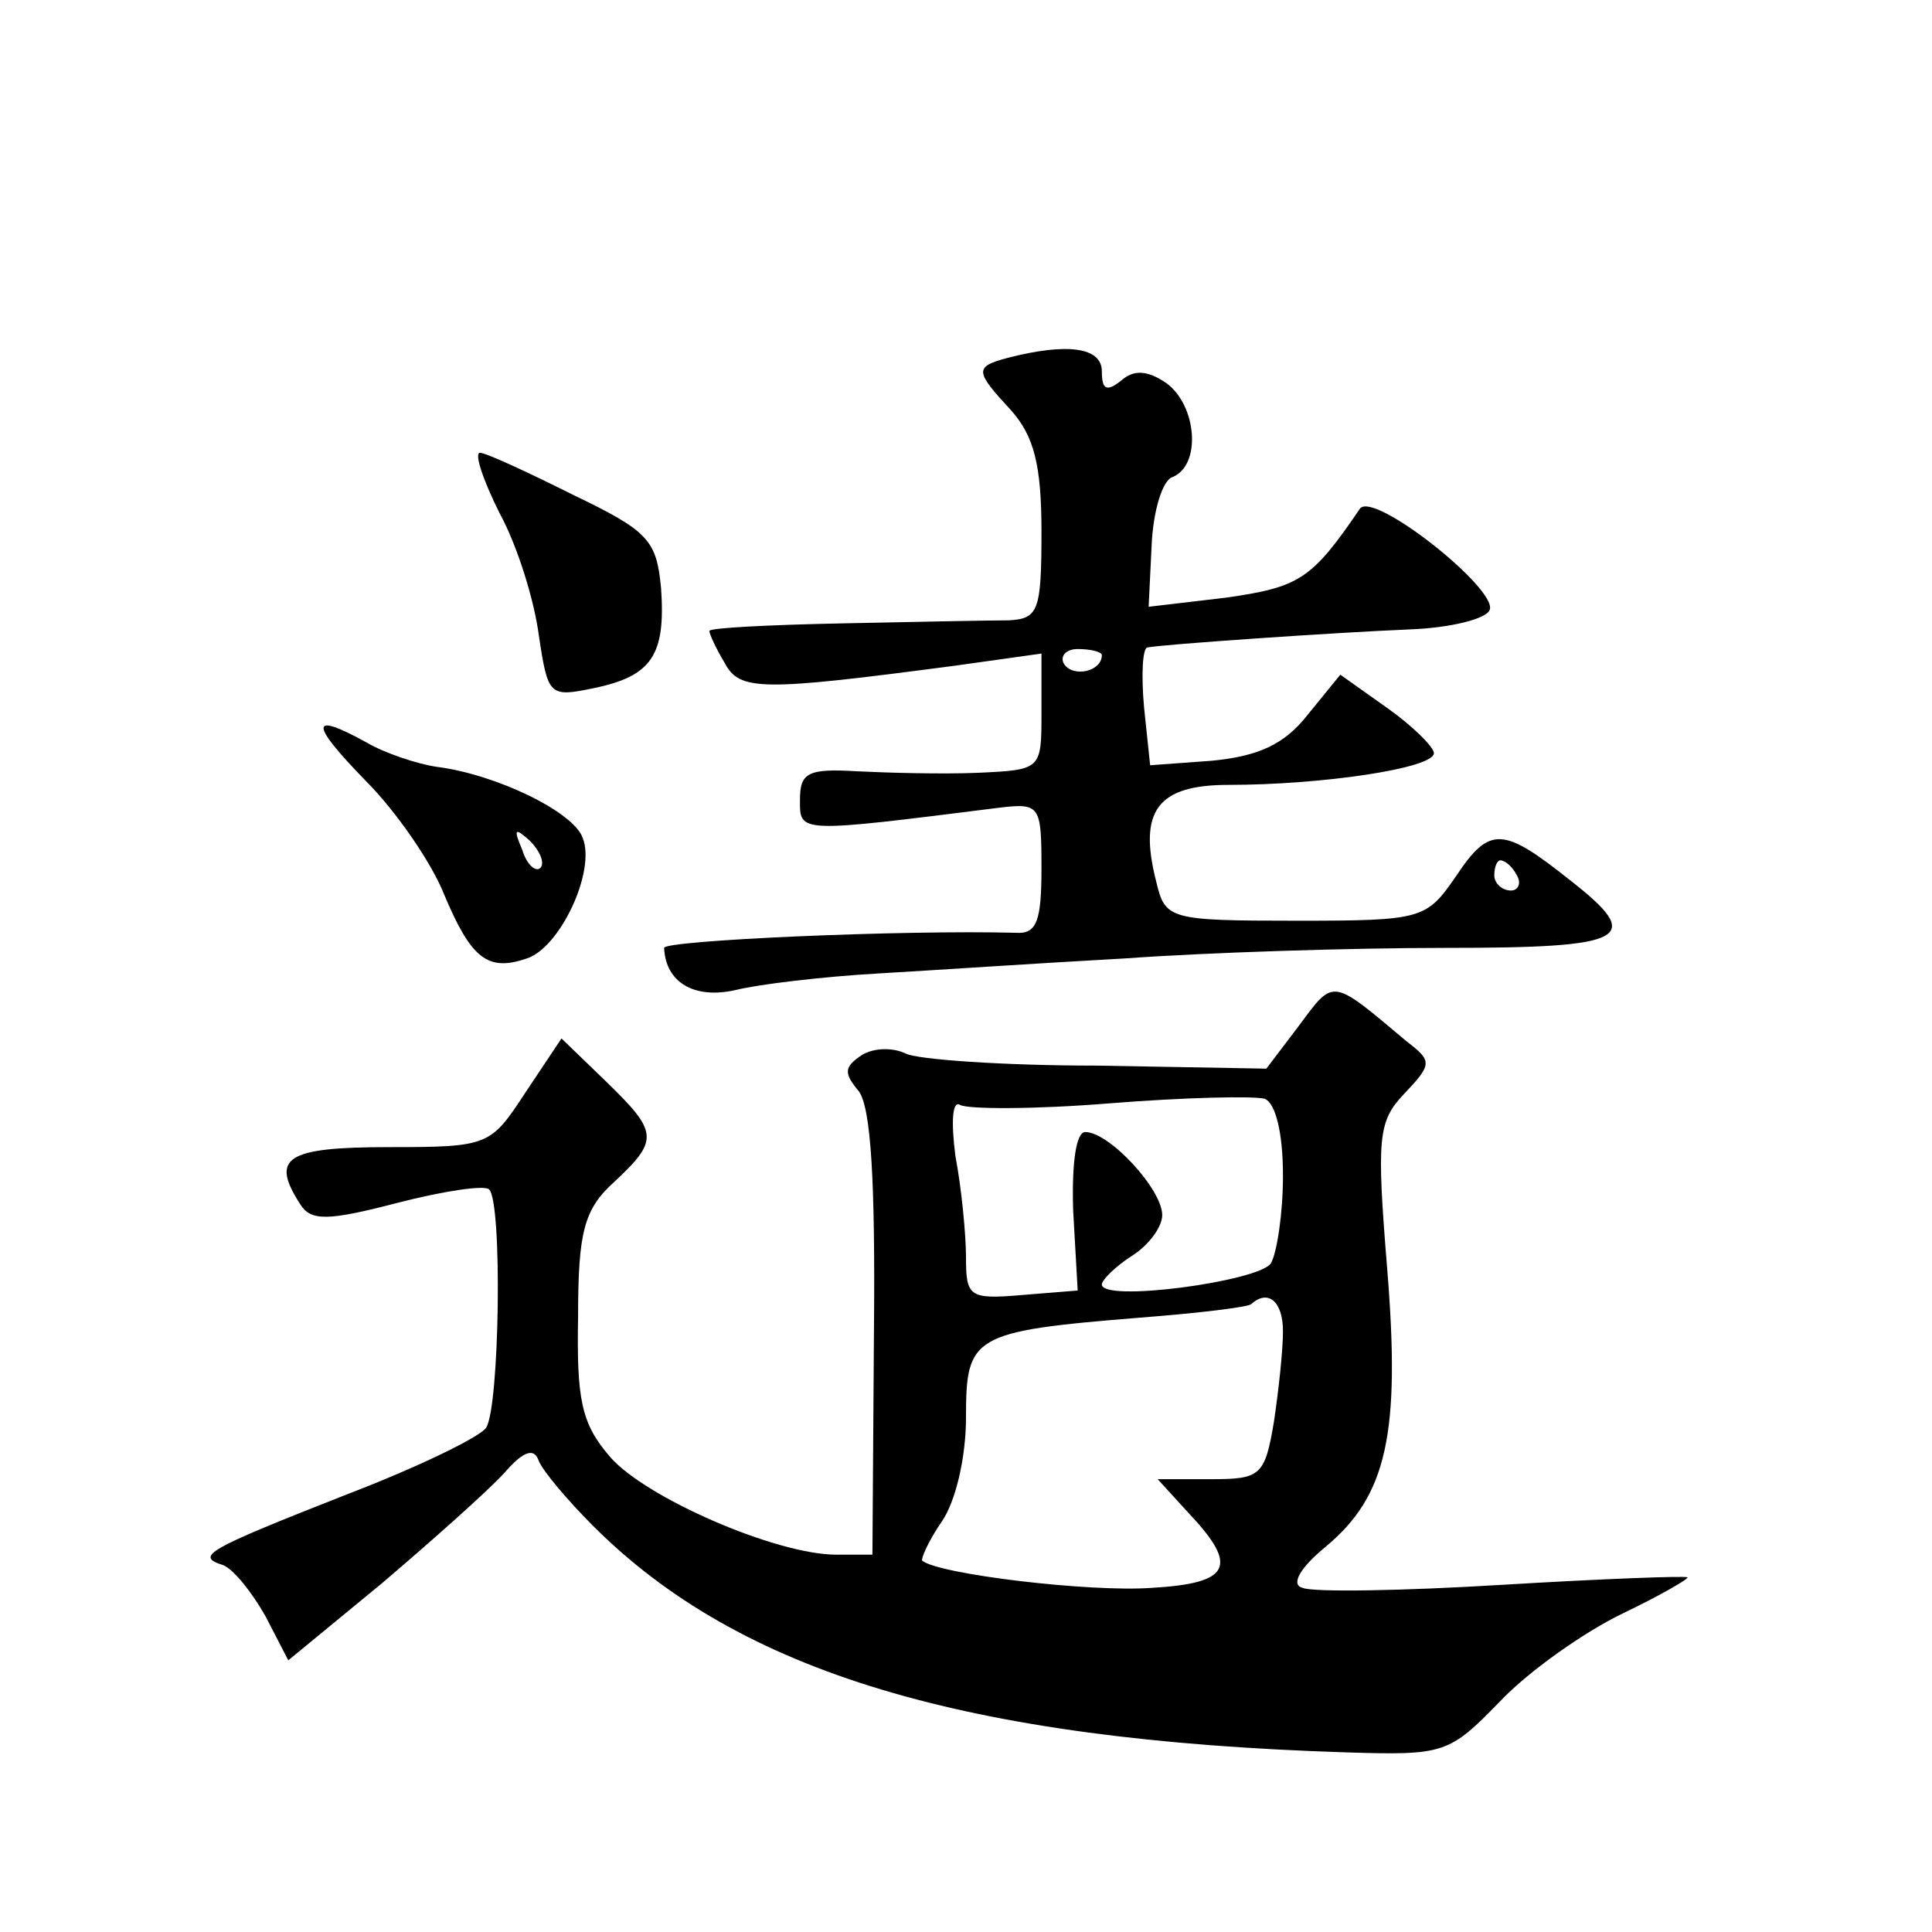
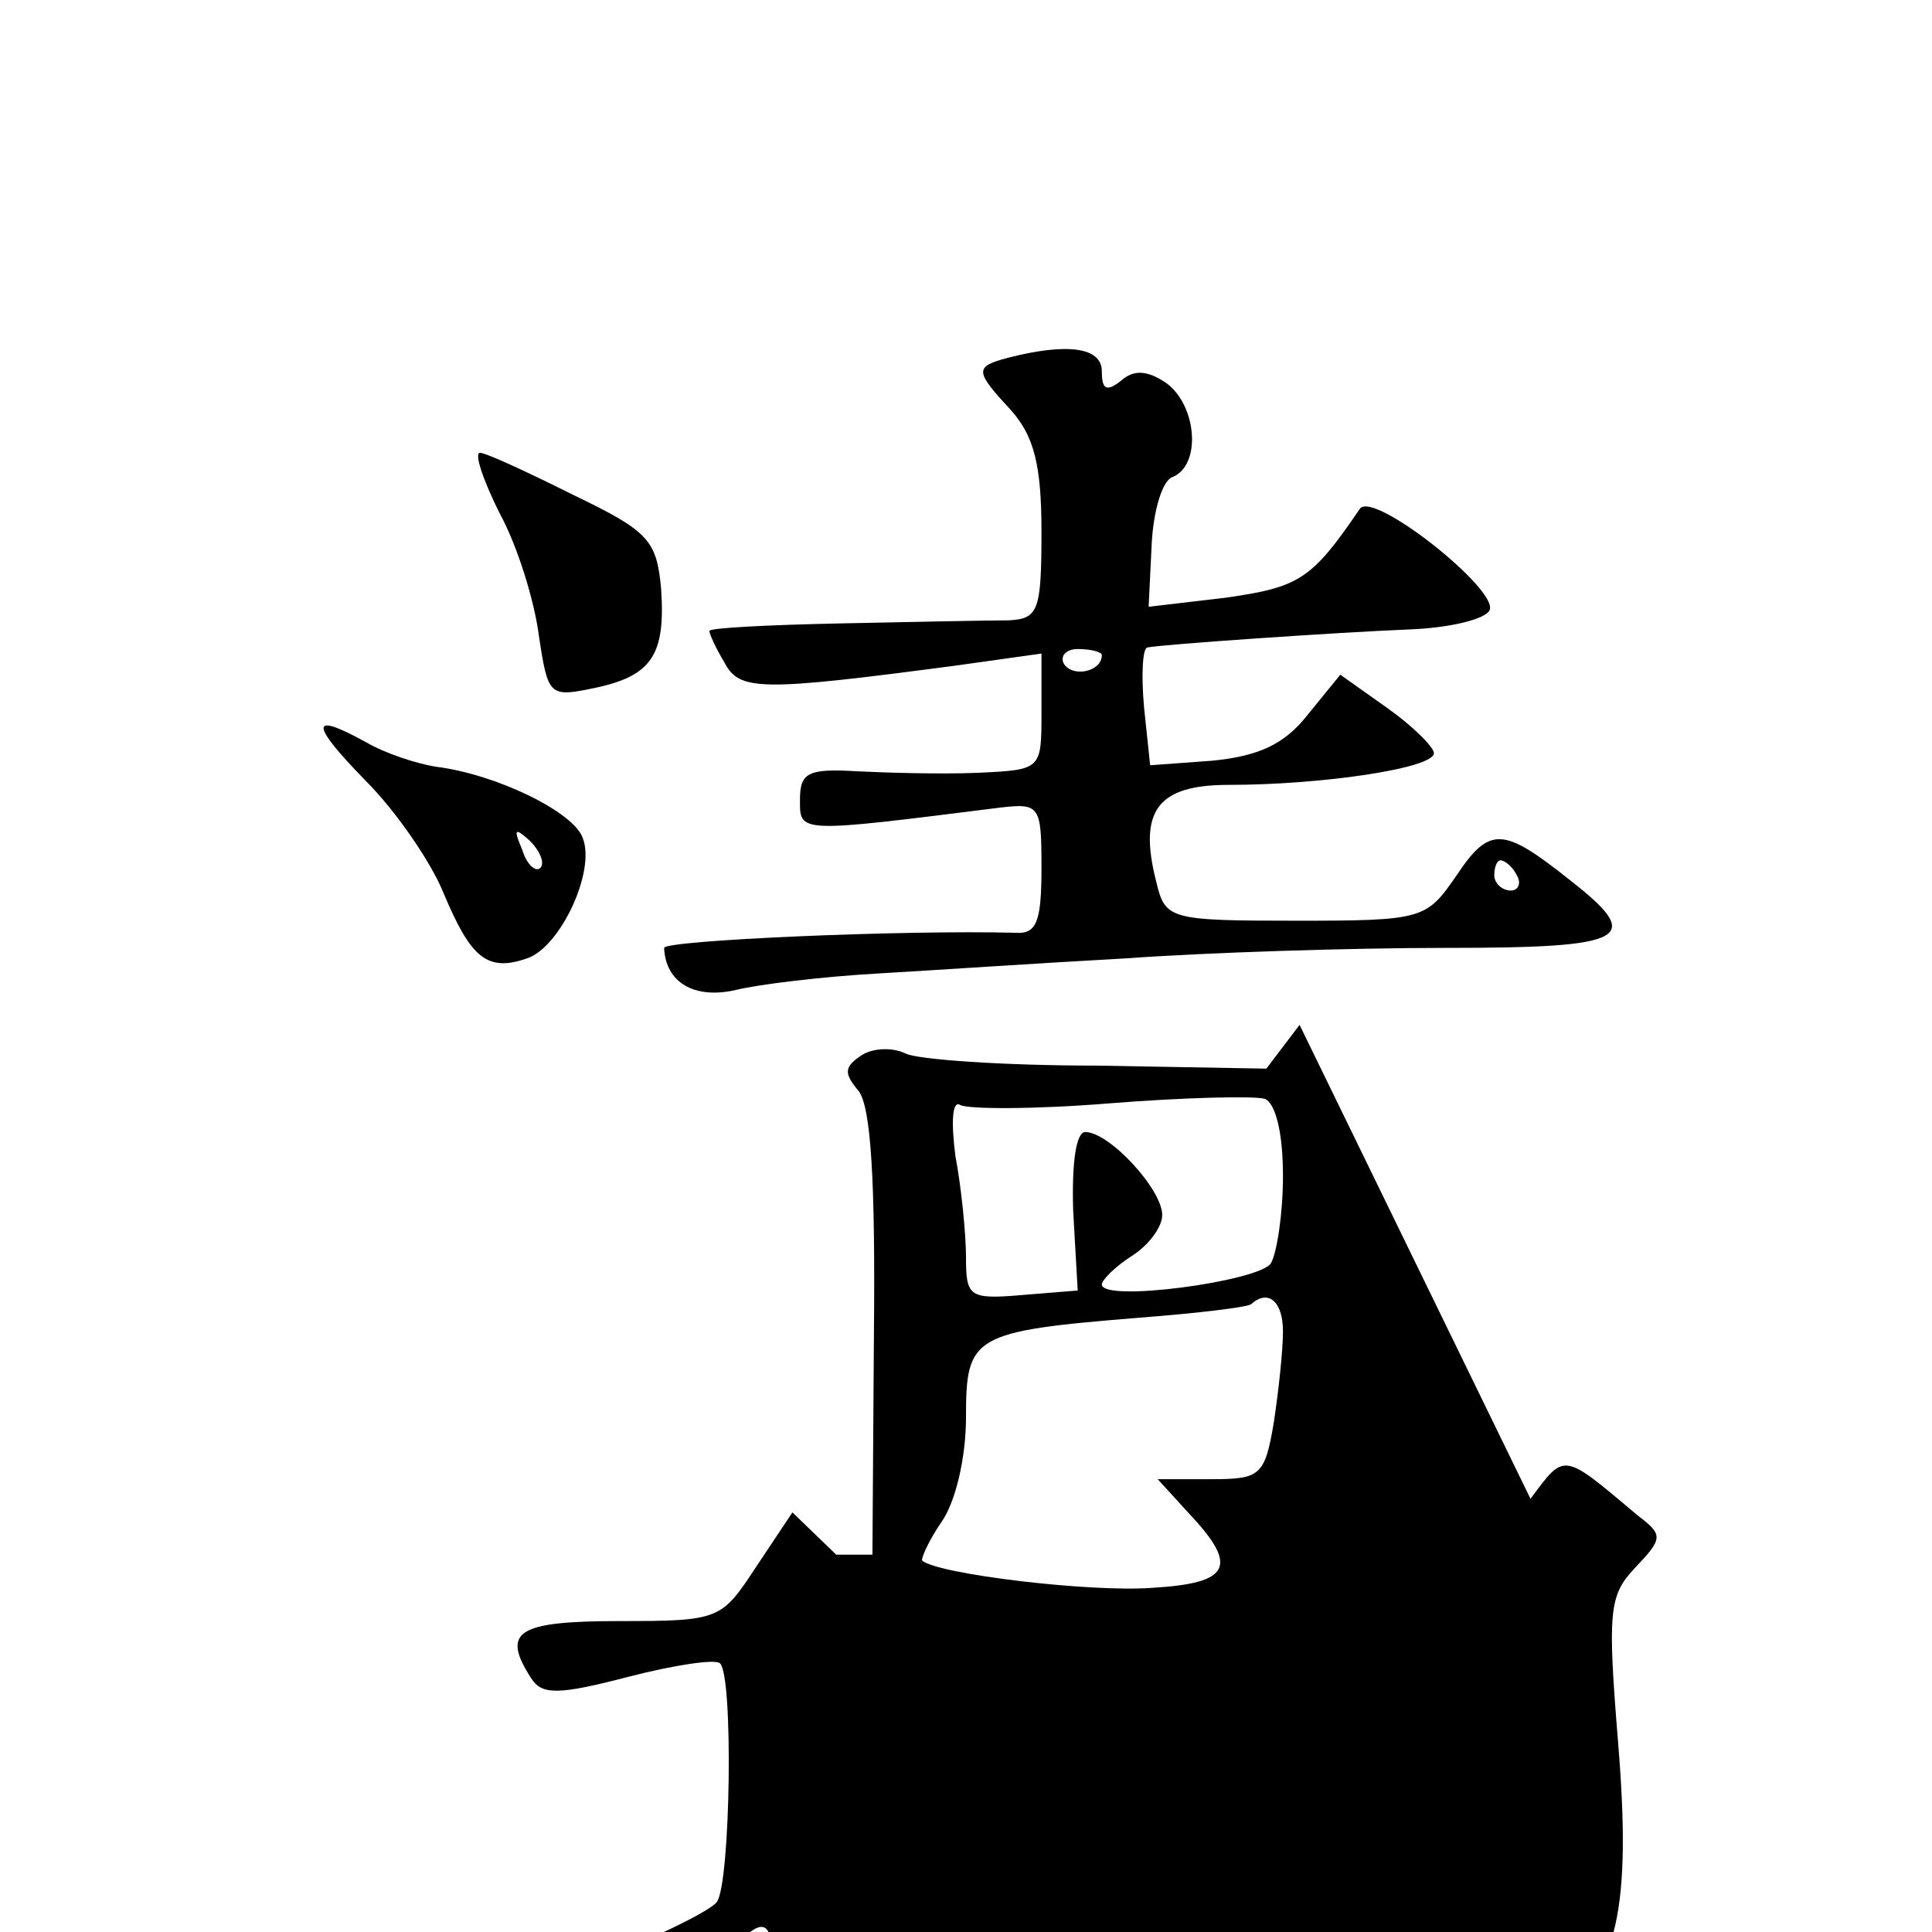
<svg xmlns="http://www.w3.org/2000/svg" version="1.0" width="128pt" height="128pt" viewBox="0 0 128 128" preserveAspectRatio="xMidYMid meet">
  <g transform="translate(0,128) scale(0.1,-0.1)" fill="#0" stroke="none">
-     <path d="M668 1043 c-23 -6 -22 -9 2 -35 15 -17 20 -36 20 -80 0 -53 -2 -58 -22 -59 -13 0 -62 -1 -110 -2 -49 -1 -88 -3 -88 -5 0 -2 4 -11 10 -21 10 -19 24 -19 153 -2 l57 8 0 -39 c0 -38 0 -38 -42 -40 -24 -1 -60 0 -80 1 -33 2 -38 -1 -38 -19 0 -22 -2 -22 133 -5 26 3 27 1 27 -40 0 -35 -3 -44 -17 -43 -75 2 -233 -5 -233 -10 1 -23 20 -34 47 -28 16 4 59 9 94 11 35 2 109 7 164 10 55 4 151 7 213 7 121 0 132 6 82 45 -44 35 -53 36 -75 3 -20 -29 -22 -30 -106 -30 -85 0 -87 1 -93 26 -12 47 1 64 48 64 62 0 136 11 136 21 0 4 -14 18 -31 30 l-31 22 -22 -27 c-15 -19 -32 -27 -63 -30 l-41 -3 -4 38 c-2 22 -1 39 2 40 9 2 125 10 174 12 27 1 51 7 53 13 5 14 -77 79 -86 67 -32 -47 -40 -52 -89 -59 l-51 -6 2 41 c1 22 7 43 14 45 19 8 16 47 -4 62 -13 9 -22 9 -30 2 -10 -8 -13 -6 -13 6 0 16 -23 19 -62 9z m62 -197 c0 -11 -19 -15 -25 -6 -3 5 1 10 9 10 9 0 16 -2 16 -4z m275 -146 c3 -5 1 -10 -4 -10 -6 0 -11 5 -11 10 0 6 2 10 4 10 3 0 8 -4 11 -10z M331 940 c12 -22 23 -58 26 -81 6 -40 7 -41 36 -35 39 8 48 22 45 66 -3 32 -8 38 -58 62 -30 15 -58 28 -62 28 -4 0 2 -18 13 -40z M242 763 c21 -21 44 -55 52 -75 18 -43 29 -52 55 -43 22 7 46 58 37 80 -6 17 -57 42 -97 47 -13 2 -34 9 -46 16 -38 21 -38 13 -1 -25z m116 -58 c-3 -3 -9 2 -12 12 -6 14 -5 15 5 6 7 -7 10 -15 7 -18z M861 601 l-22 -29 -112 2 c-62 0 -119 4 -127 8 -8 4 -21 4 -29 -1 -12 -8 -12 -12 -2 -24 8 -11 11 -59 10 -161 l-1 -146 -24 0 c-40 0 -127 38 -150 65 -19 22 -22 38 -21 93 0 56 4 71 24 89 30 28 29 33 -6 67 l-29 28 -24 -36 c-23 -35 -24 -36 -90 -36 -69 0 -79 -7 -59 -38 7 -11 18 -11 64 1 31 8 58 12 61 9 9 -8 7 -145 -2 -158 -4 -6 -45 -26 -92 -44 -94 -37 -101 -41 -82 -47 7 -3 19 -18 28 -34 l15 -29 62 51 c34 29 70 61 81 73 13 15 20 17 23 8 3 -7 19 -26 36 -43 97 -97 246 -142 499 -150 65 -2 68 -1 102 34 19 20 56 46 81 58 25 12 44 23 43 24 -2 1 -57 -1 -123 -5 -66 -4 -125 -5 -132 -2 -8 2 -2 13 15 27 41 34 50 75 41 185 -7 86 -6 97 11 115 19 20 19 22 2 35 -50 42 -48 42 -71 11z m-11 -100 c0 -25 -4 -51 -8 -58 -8 -12 -112 -26 -112 -14 0 3 9 12 20 19 11 7 20 19 20 27 0 17 -35 55 -51 55 -6 0 -9 -20 -8 -52 l3 -53 -37 -3 c-35 -3 -37 -1 -37 25 0 15 -3 46 -7 67 -3 23 -2 37 3 34 5 -3 50 -3 99 1 50 4 96 5 103 3 7 -3 12 -22 12 -51z m0 -103 c0 -13 -3 -40 -6 -60 -6 -36 -9 -38 -42 -38 l-35 0 21 -23 c33 -35 27 -46 -25 -49 -41 -3 -141 9 -152 18 -1 1 4 13 13 26 9 13 16 42 16 69 0 54 4 57 115 66 39 3 72 7 74 9 11 10 21 2 21 -18z" />
+     <path d="M668 1043 c-23 -6 -22 -9 2 -35 15 -17 20 -36 20 -80 0 -53 -2 -58 -22 -59 -13 0 -62 -1 -110 -2 -49 -1 -88 -3 -88 -5 0 -2 4 -11 10 -21 10 -19 24 -19 153 -2 l57 8 0 -39 c0 -38 0 -38 -42 -40 -24 -1 -60 0 -80 1 -33 2 -38 -1 -38 -19 0 -22 -2 -22 133 -5 26 3 27 1 27 -40 0 -35 -3 -44 -17 -43 -75 2 -233 -5 -233 -10 1 -23 20 -34 47 -28 16 4 59 9 94 11 35 2 109 7 164 10 55 4 151 7 213 7 121 0 132 6 82 45 -44 35 -53 36 -75 3 -20 -29 -22 -30 -106 -30 -85 0 -87 1 -93 26 -12 47 1 64 48 64 62 0 136 11 136 21 0 4 -14 18 -31 30 l-31 22 -22 -27 c-15 -19 -32 -27 -63 -30 l-41 -3 -4 38 c-2 22 -1 39 2 40 9 2 125 10 174 12 27 1 51 7 53 13 5 14 -77 79 -86 67 -32 -47 -40 -52 -89 -59 l-51 -6 2 41 c1 22 7 43 14 45 19 8 16 47 -4 62 -13 9 -22 9 -30 2 -10 -8 -13 -6 -13 6 0 16 -23 19 -62 9z m62 -197 c0 -11 -19 -15 -25 -6 -3 5 1 10 9 10 9 0 16 -2 16 -4z m275 -146 c3 -5 1 -10 -4 -10 -6 0 -11 5 -11 10 0 6 2 10 4 10 3 0 8 -4 11 -10z M331 940 c12 -22 23 -58 26 -81 6 -40 7 -41 36 -35 39 8 48 22 45 66 -3 32 -8 38 -58 62 -30 15 -58 28 -62 28 -4 0 2 -18 13 -40z M242 763 c21 -21 44 -55 52 -75 18 -43 29 -52 55 -43 22 7 46 58 37 80 -6 17 -57 42 -97 47 -13 2 -34 9 -46 16 -38 21 -38 13 -1 -25z m116 -58 c-3 -3 -9 2 -12 12 -6 14 -5 15 5 6 7 -7 10 -15 7 -18z M861 601 l-22 -29 -112 2 c-62 0 -119 4 -127 8 -8 4 -21 4 -29 -1 -12 -8 -12 -12 -2 -24 8 -11 11 -59 10 -161 l-1 -146 -24 0 l-29 28 -24 -36 c-23 -35 -24 -36 -90 -36 -69 0 -79 -7 -59 -38 7 -11 18 -11 64 1 31 8 58 12 61 9 9 -8 7 -145 -2 -158 -4 -6 -45 -26 -92 -44 -94 -37 -101 -41 -82 -47 7 -3 19 -18 28 -34 l15 -29 62 51 c34 29 70 61 81 73 13 15 20 17 23 8 3 -7 19 -26 36 -43 97 -97 246 -142 499 -150 65 -2 68 -1 102 34 19 20 56 46 81 58 25 12 44 23 43 24 -2 1 -57 -1 -123 -5 -66 -4 -125 -5 -132 -2 -8 2 -2 13 15 27 41 34 50 75 41 185 -7 86 -6 97 11 115 19 20 19 22 2 35 -50 42 -48 42 -71 11z m-11 -100 c0 -25 -4 -51 -8 -58 -8 -12 -112 -26 -112 -14 0 3 9 12 20 19 11 7 20 19 20 27 0 17 -35 55 -51 55 -6 0 -9 -20 -8 -52 l3 -53 -37 -3 c-35 -3 -37 -1 -37 25 0 15 -3 46 -7 67 -3 23 -2 37 3 34 5 -3 50 -3 99 1 50 4 96 5 103 3 7 -3 12 -22 12 -51z m0 -103 c0 -13 -3 -40 -6 -60 -6 -36 -9 -38 -42 -38 l-35 0 21 -23 c33 -35 27 -46 -25 -49 -41 -3 -141 9 -152 18 -1 1 4 13 13 26 9 13 16 42 16 69 0 54 4 57 115 66 39 3 72 7 74 9 11 10 21 2 21 -18z" />
  </g>
</svg>